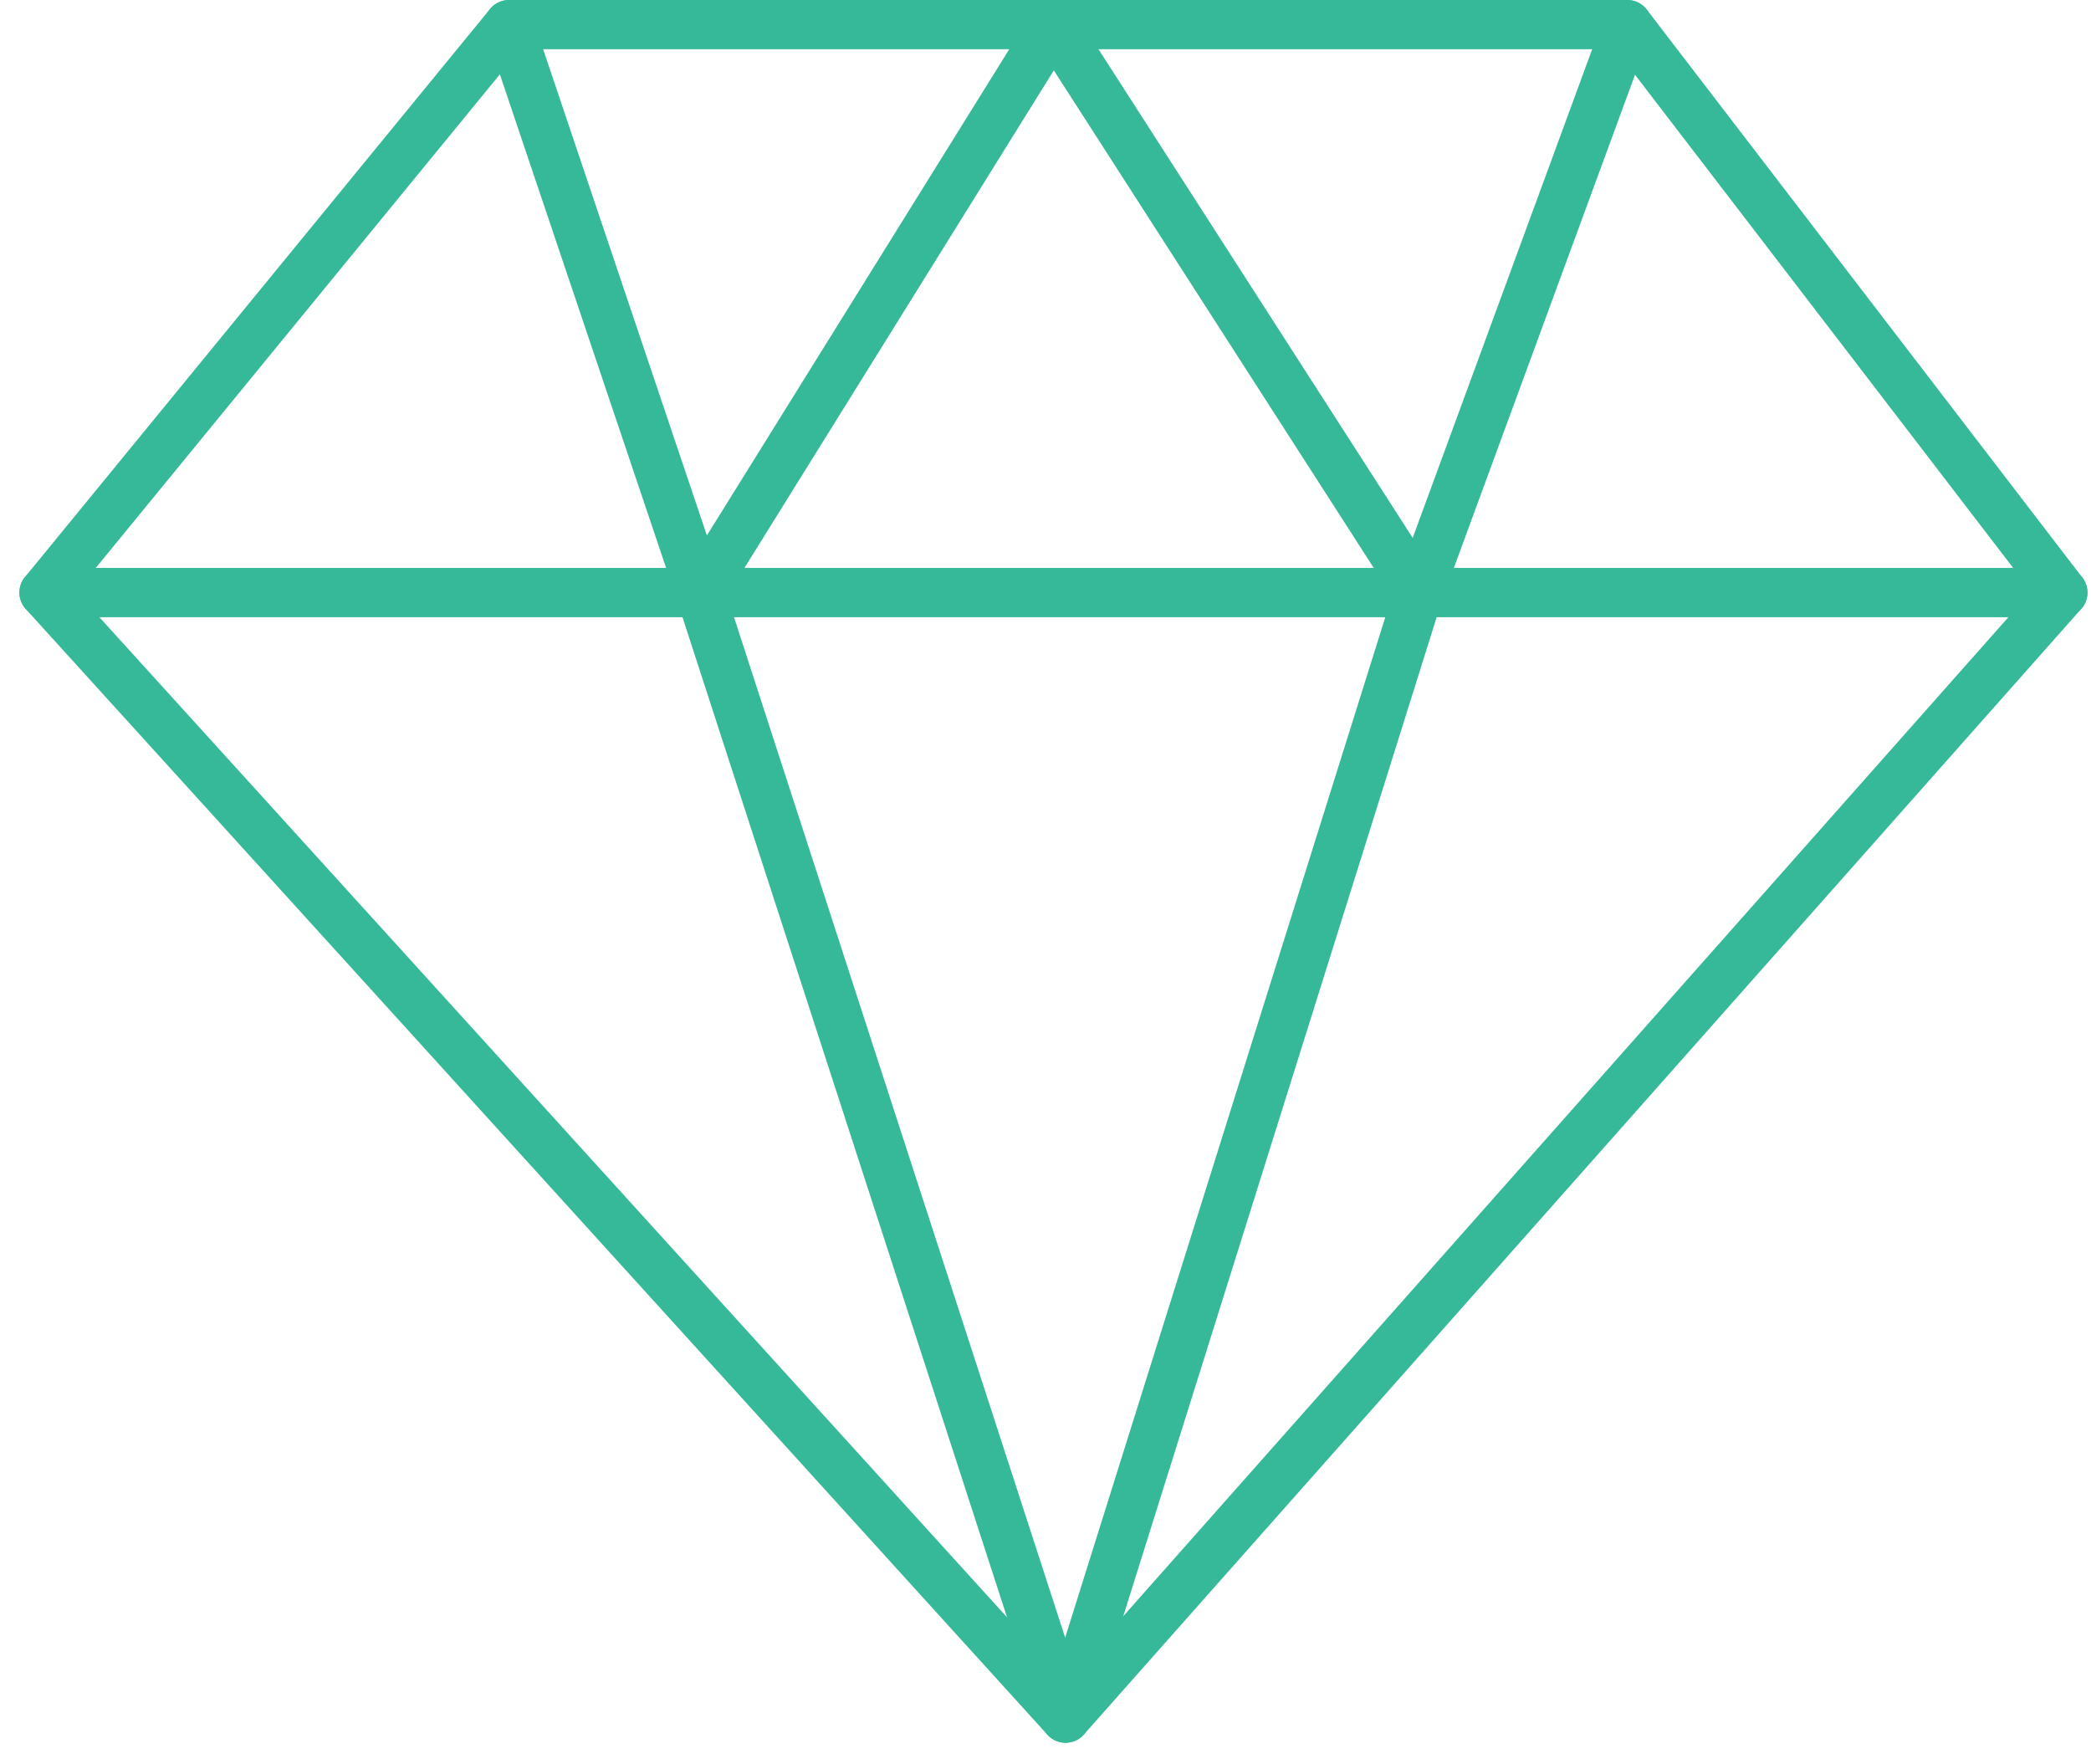
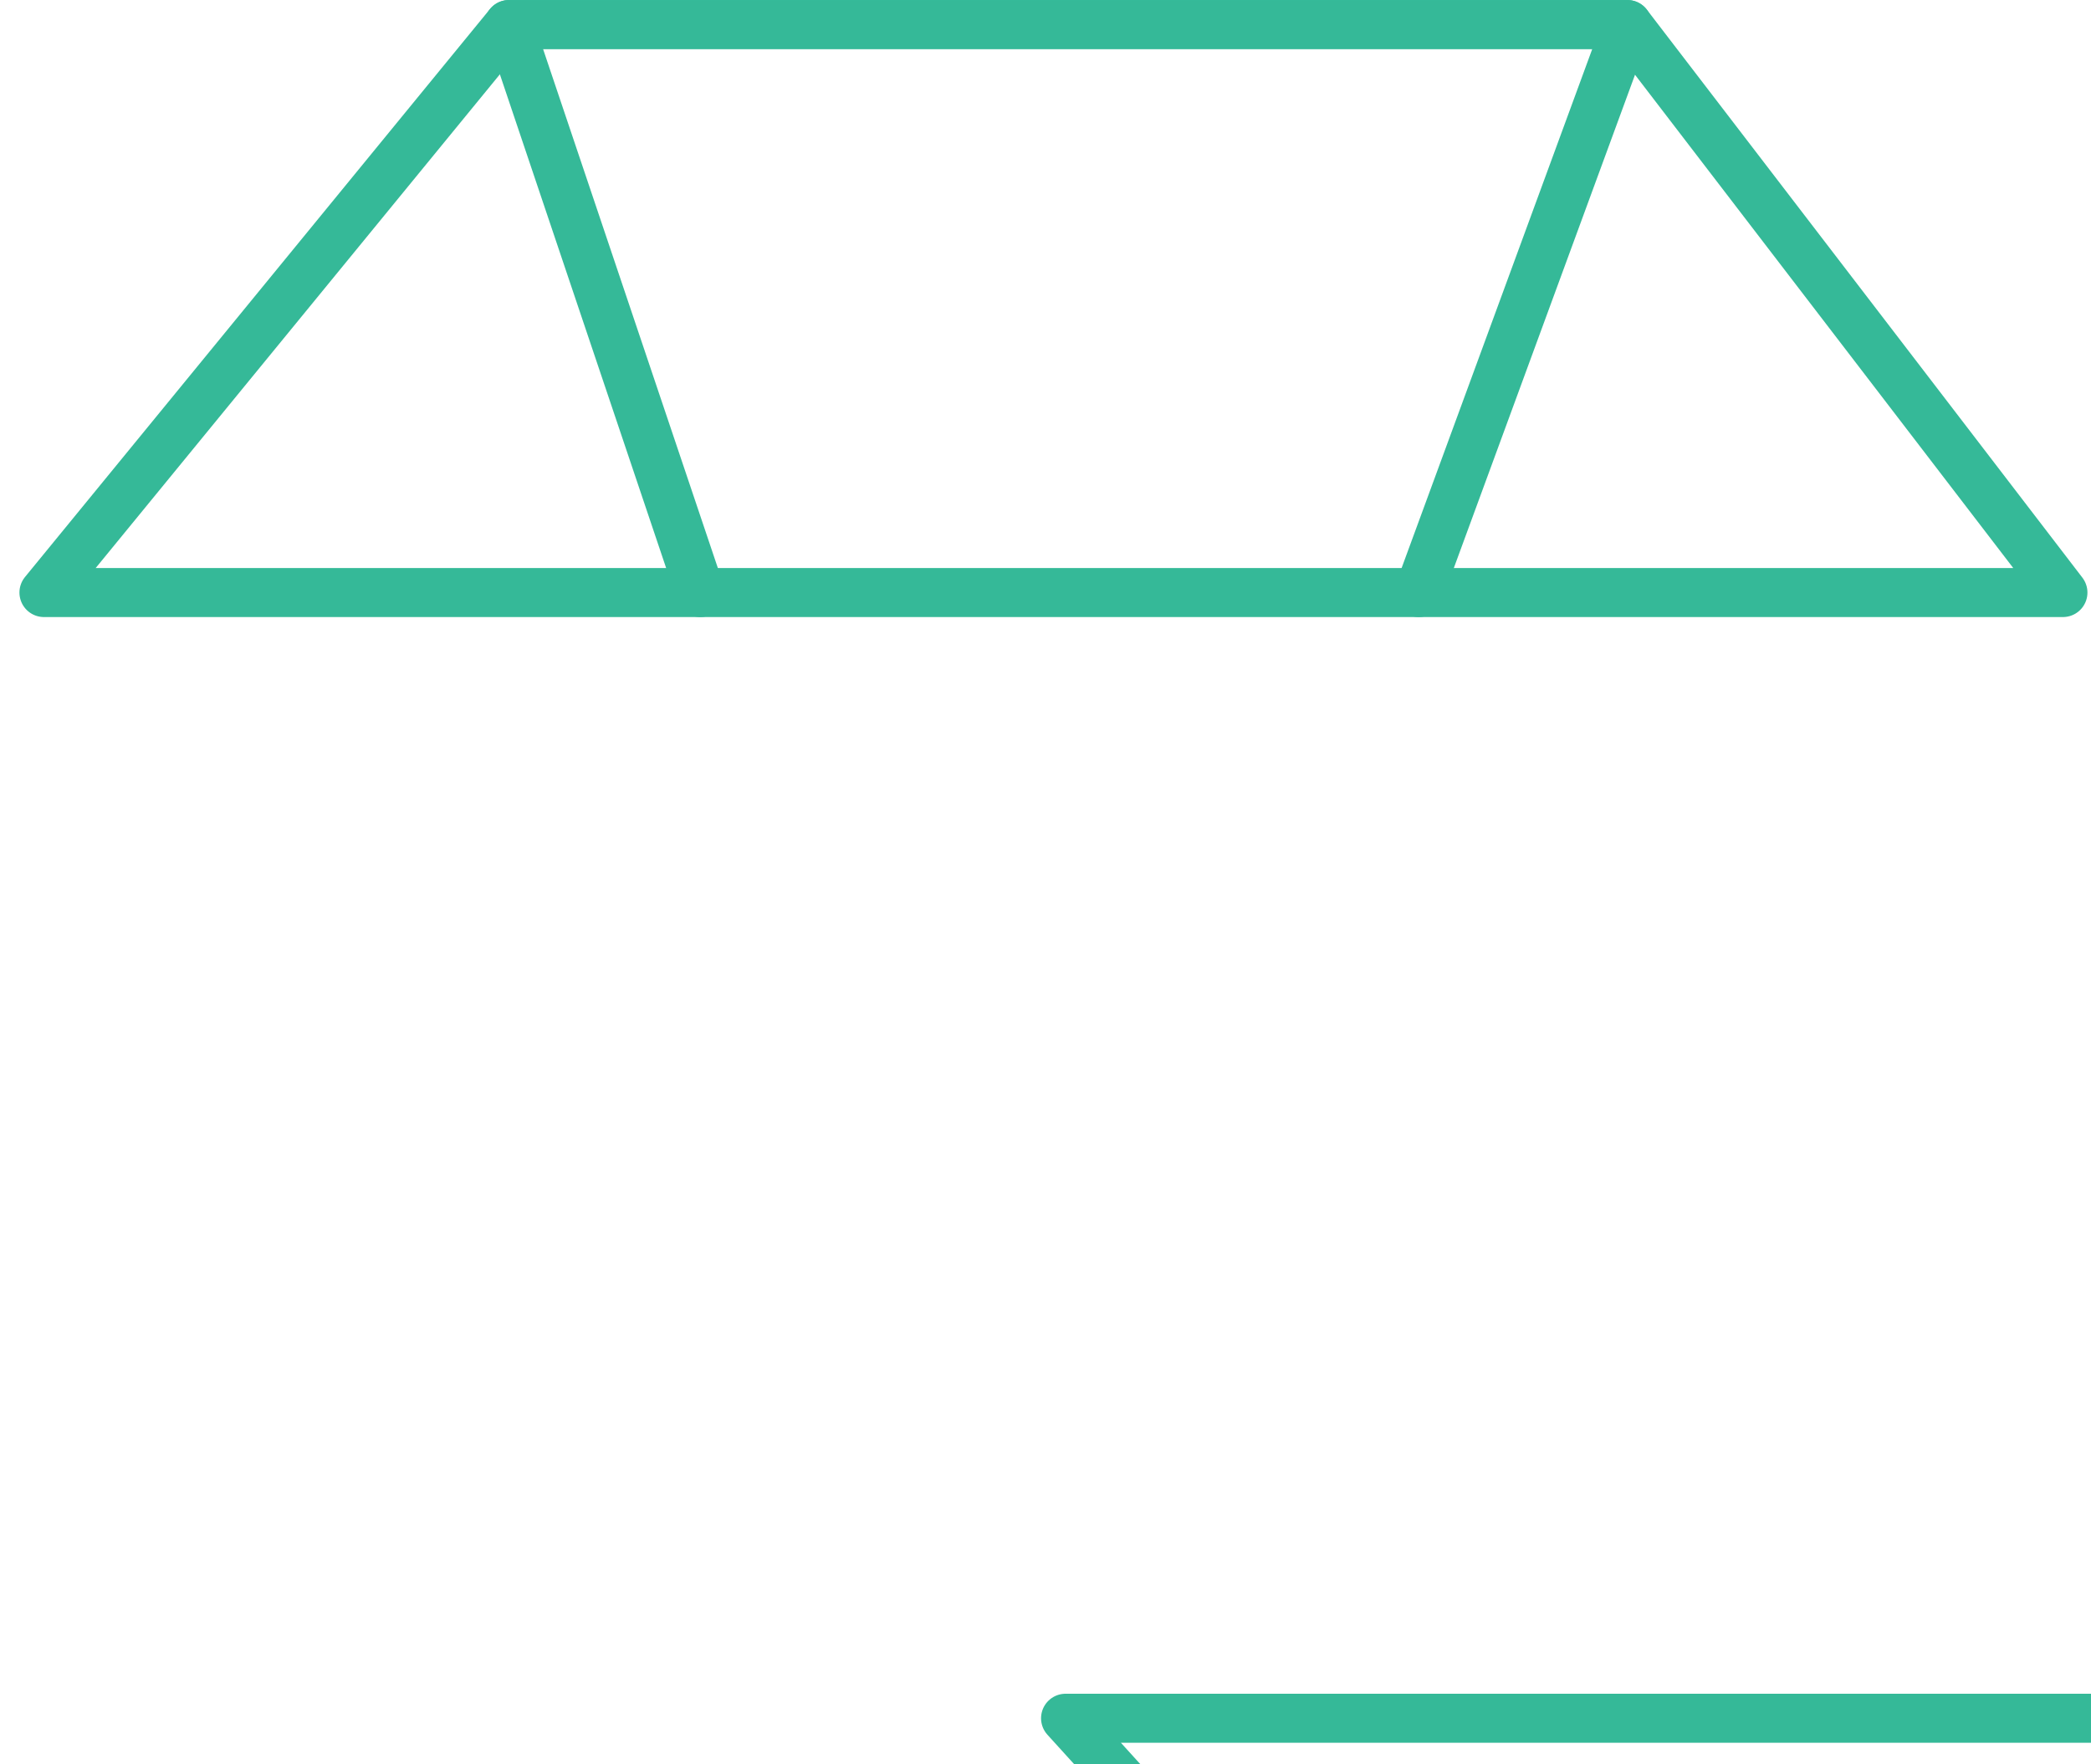
<svg xmlns="http://www.w3.org/2000/svg" width="100%" height="100%" viewBox="0 0 64 54" version="1.1" xml:space="preserve" style="fill-rule:evenodd;clip-rule:evenodd;stroke-linecap:round;stroke-linejoin:round;stroke-miterlimit:10;">
  <g id="honesty-icon">
    <path d="M15.578,0.751l34.232,0l13.331,17.385l-61.796,0l14.233,-17.385Z" style="fill:none;fill-rule:nonzero;stroke:#35b998;stroke-width:1.5px;" />
-     <path d="M32.614,52.59l-31.27,-34.454l61.798,0l-30.528,34.454Z" style="fill:none;fill-rule:nonzero;stroke:#35b998;stroke-width:1.5px;" />
-     <path d="M32.244,0.751l-10.811,17.385l11.181,34.454l10.809,-34.454l-11.179,-17.385" style="fill:none;fill-rule:nonzero;stroke:#35b998;stroke-width:1.5px;" />
+     <path d="M32.614,52.59l61.798,0l-30.528,34.454Z" style="fill:none;fill-rule:nonzero;stroke:#35b998;stroke-width:1.5px;" />
    <path d="M21.433,18.136l-5.855,-17.385l34.231,0l-6.386,17.385" style="fill:none;fill-rule:nonzero;stroke:#35b998;stroke-width:1.5px;" />
  </g>
</svg>